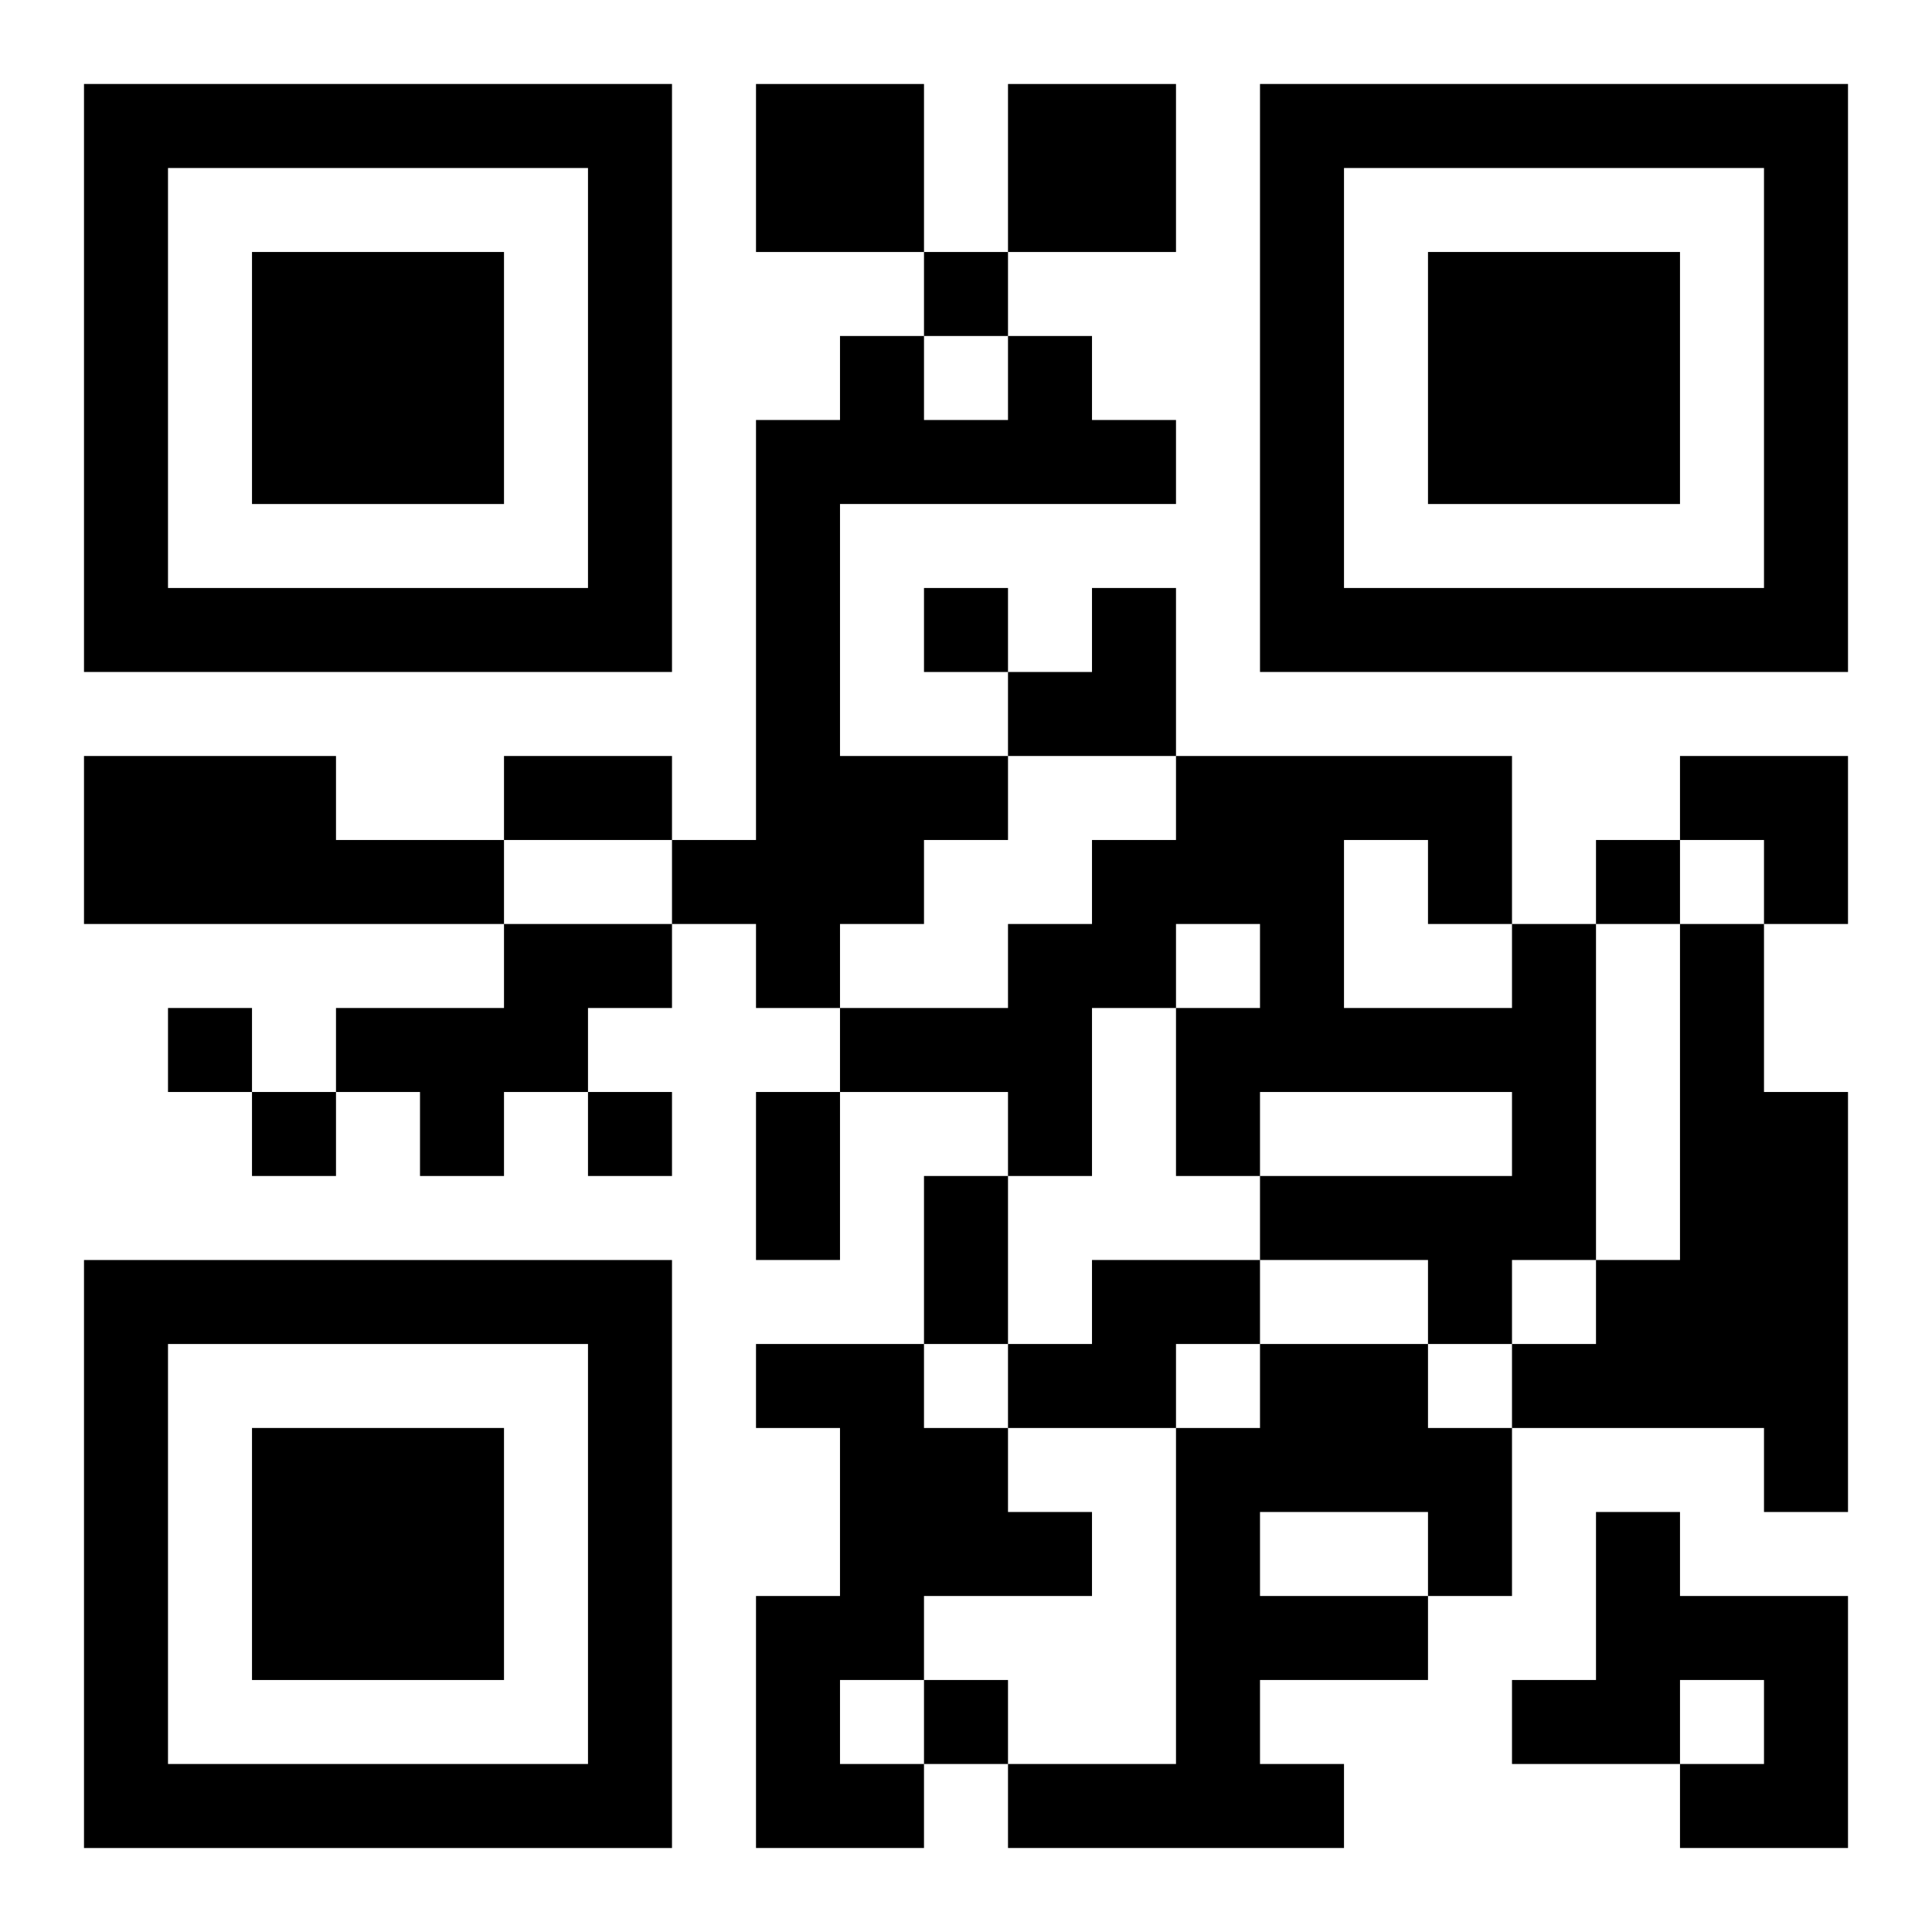
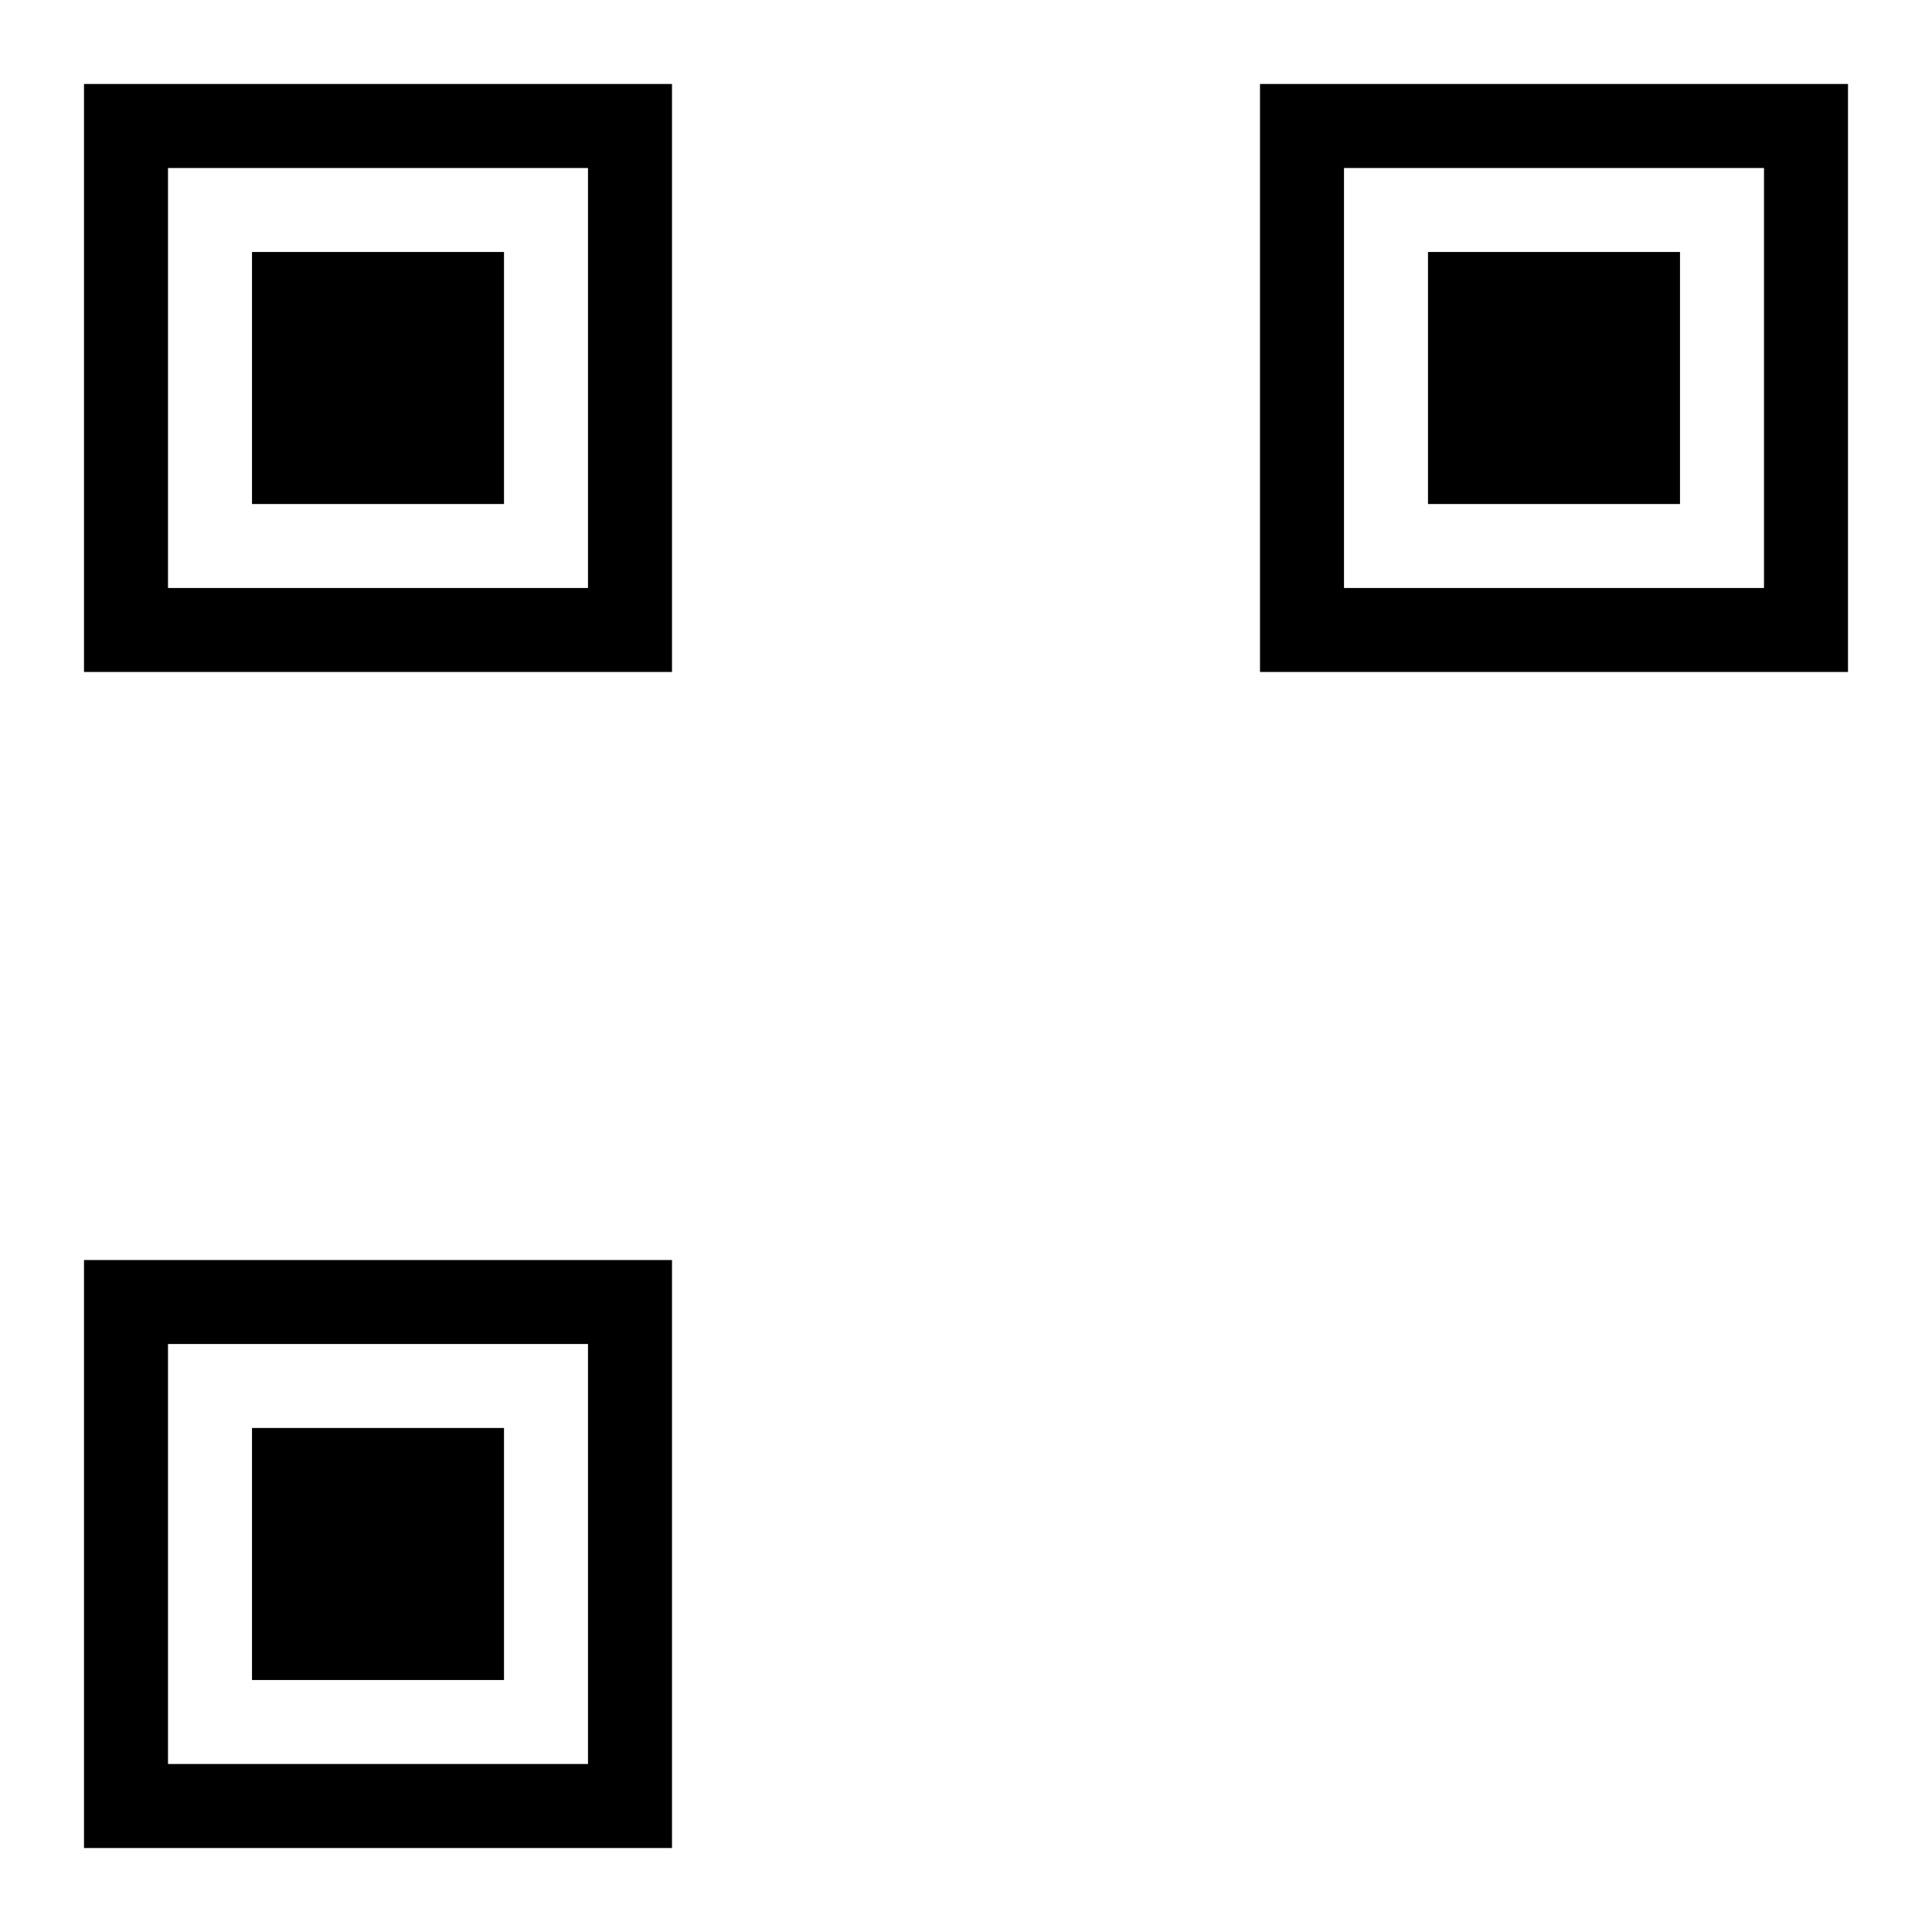
<svg xmlns="http://www.w3.org/2000/svg" xmlns:xlink="http://www.w3.org/1999/xlink" width="250" height="250" baseProfile="full" version="1.1" viewBox="-1 -1 23 23">
  <symbol id="a">
    <path d="m0 7v7h7v-7h-7zm1 1h5v5h-5v-5zm1 1v3h3v-3h-3z" />
  </symbol>
  <use y="-7" xlink:href="#a" />
  <use y="7" xlink:href="#a" />
  <use x="14" y="-7" xlink:href="#a" />
-   <path d="m8 0h2v2h-2v-2m3 0h2v2h-2v-2m0 3h1v1h1v1h-4v3h2v1h-1v1h-1v1h-1v-1h-1v-1h1v-5h1v-1h1v1h1v-1m-11 5h3v1h2v1h-5v-2m5 2h2v1h-1v1h-1v1h-1v-1h-1v-1h2v-1m12 0h1v4h-1v1h-1v-1h-2v-1h3v-1h-3v1h-1v-2h1v-1h-1v1h-1v2h-1v-1h-2v-1h2v-1h1v-1h1v-1h4v2m-2-1v2h2v-1h-1v-1h-1m4 1h1v2h1v5h-1v-1h-3v-1h1v-1h1v-4m-7 4h2v1h-1v1h-2v-1h1v-1m-4 1h2v1h1v1h1v1h-2v1h-1v1h1v1h-2v-3h1v-2h-1v-1m6 0h2v1h1v2h-1v1h-2v1h1v1h-4v-1h2v-4h1v-1m0 2v1h2v-1h-2m4 0h1v1h2v3h-2v-1h1v-1h-1v1h-2v-1h1v-2m-8-15v1h1v-1h-1m0 4v1h1v-1h-1m8 3v1h1v-1h-1m-17 2v1h1v-1h-1m1 1v1h1v-1h-1m4 0v1h1v-1h-1m4 7v1h1v-1h-1m-5-11h2v1h-2v-1m3 4h1v2h-1v-2m2 1h1v2h-1v-2m1-7m1 0h1v2h-2v-1h1zm7 2h2v2h-1v-1h-1z" />
</svg>